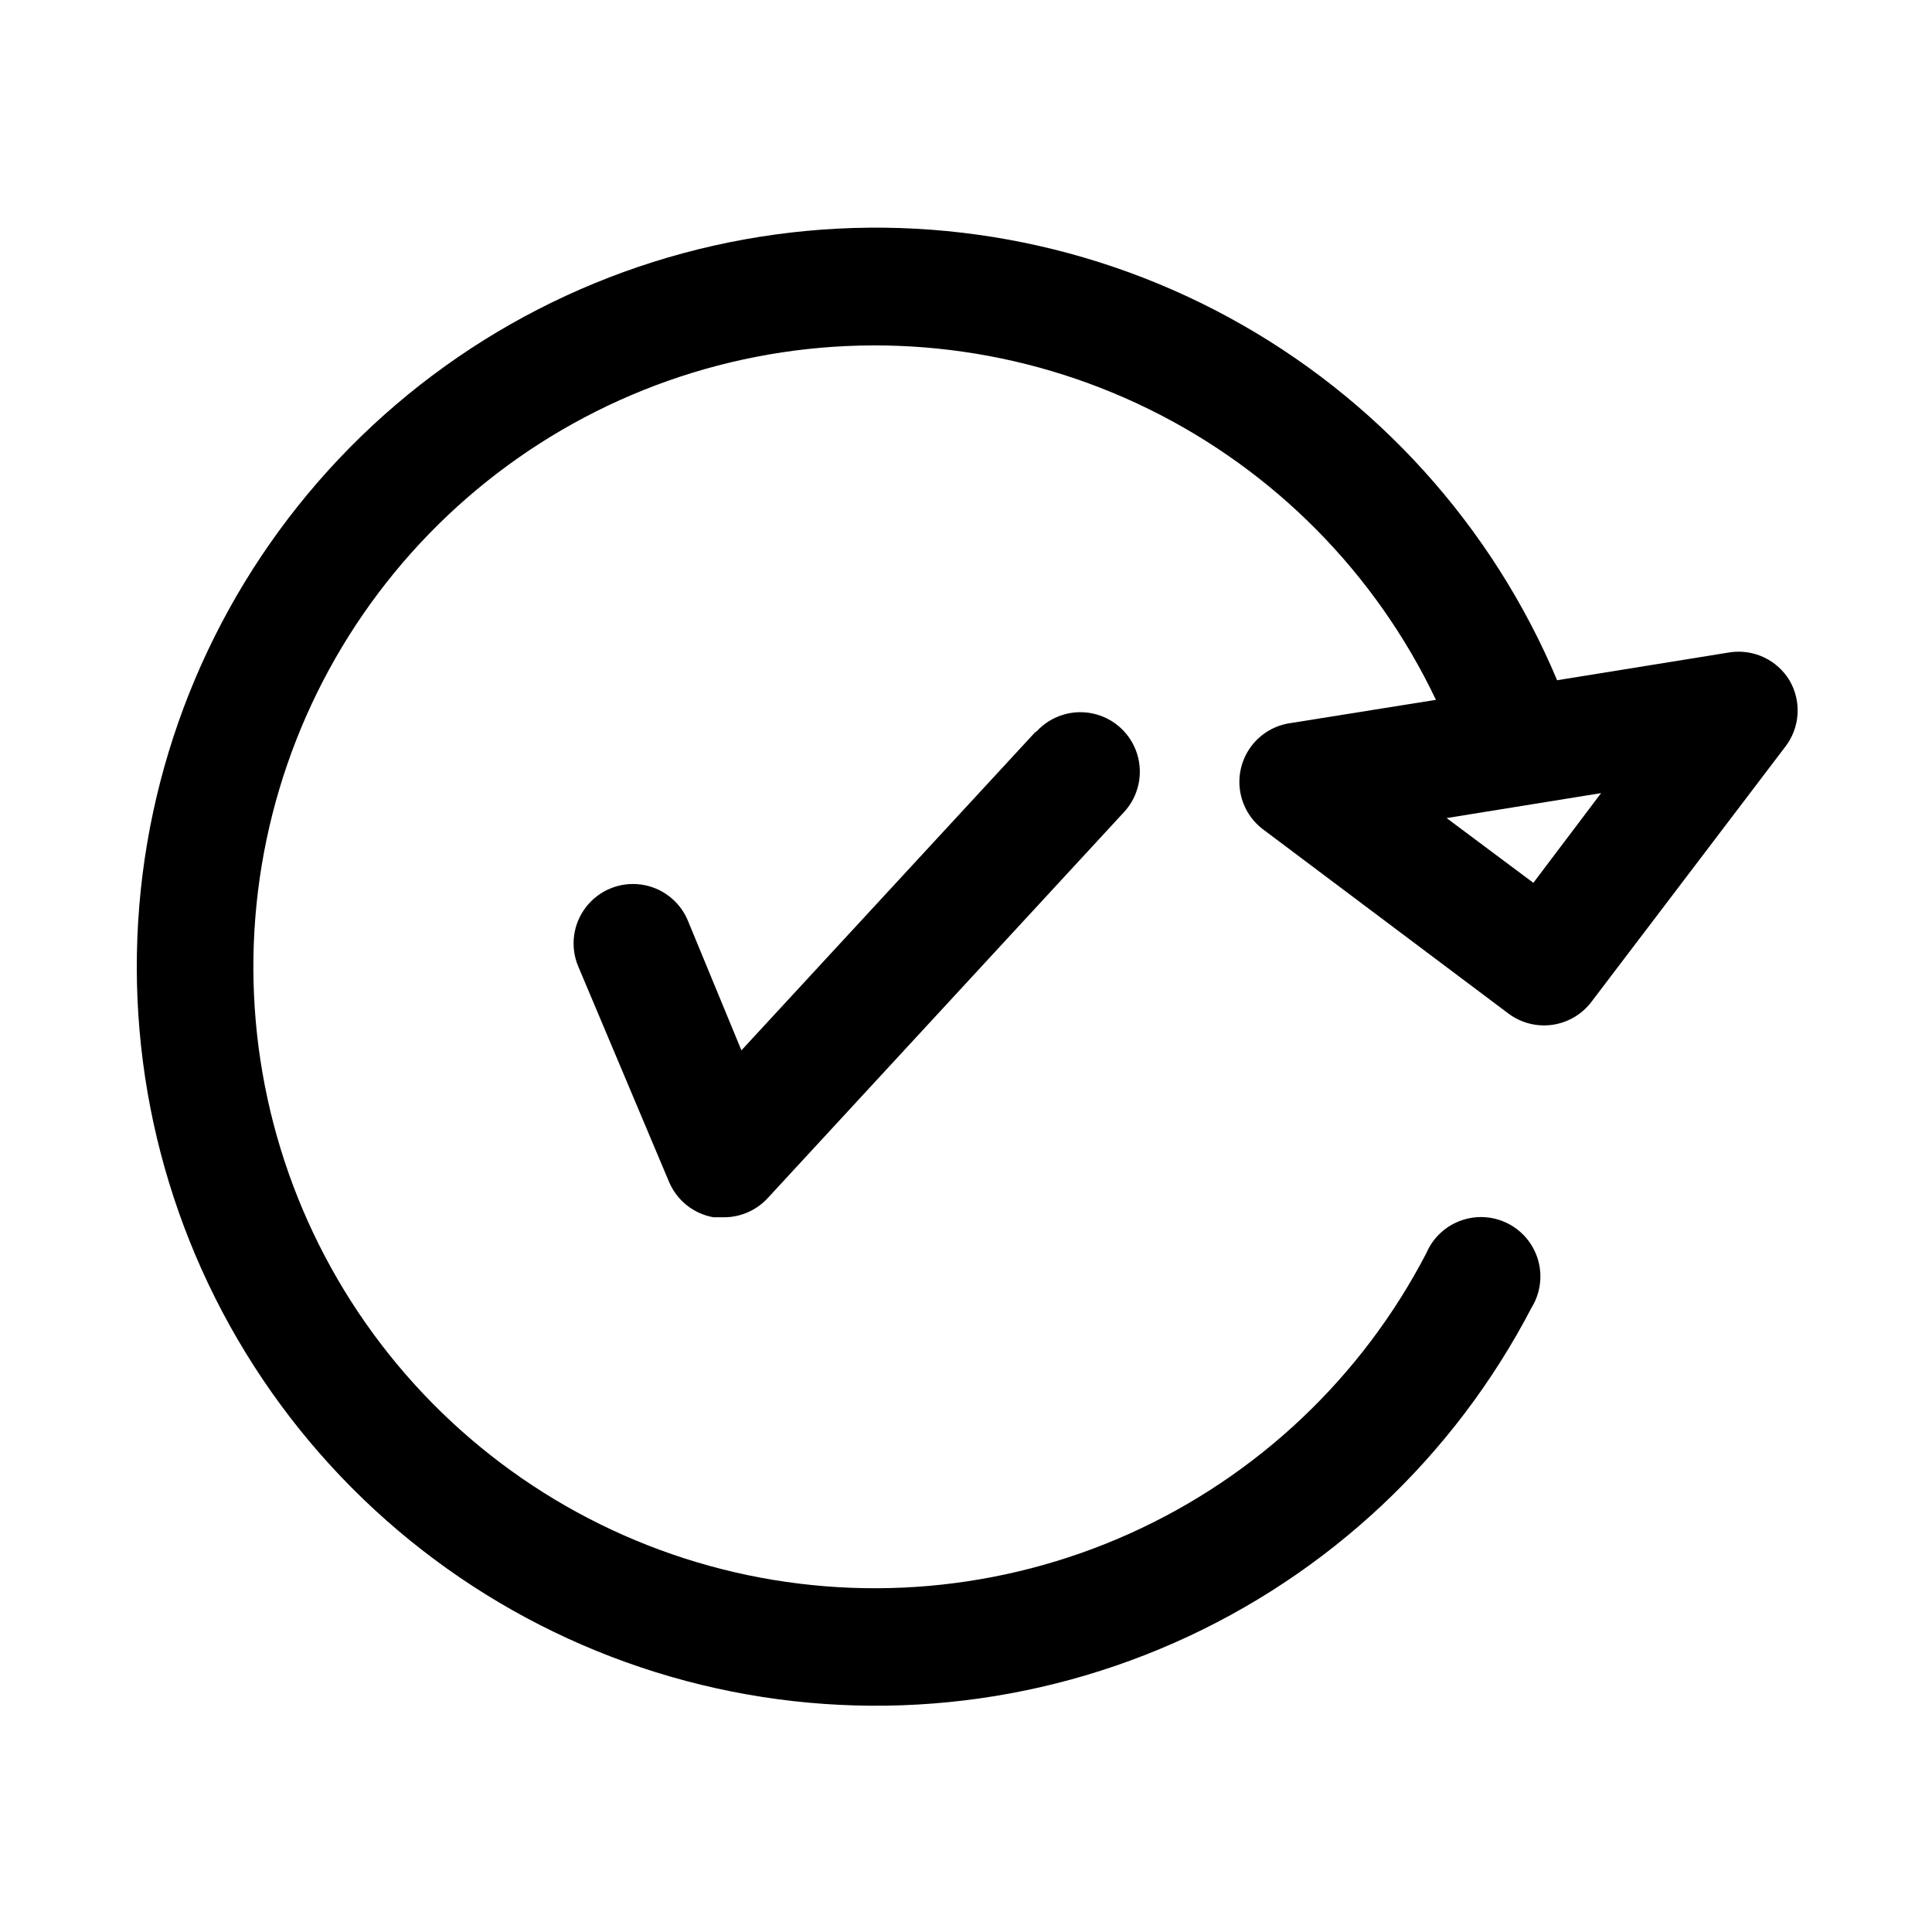
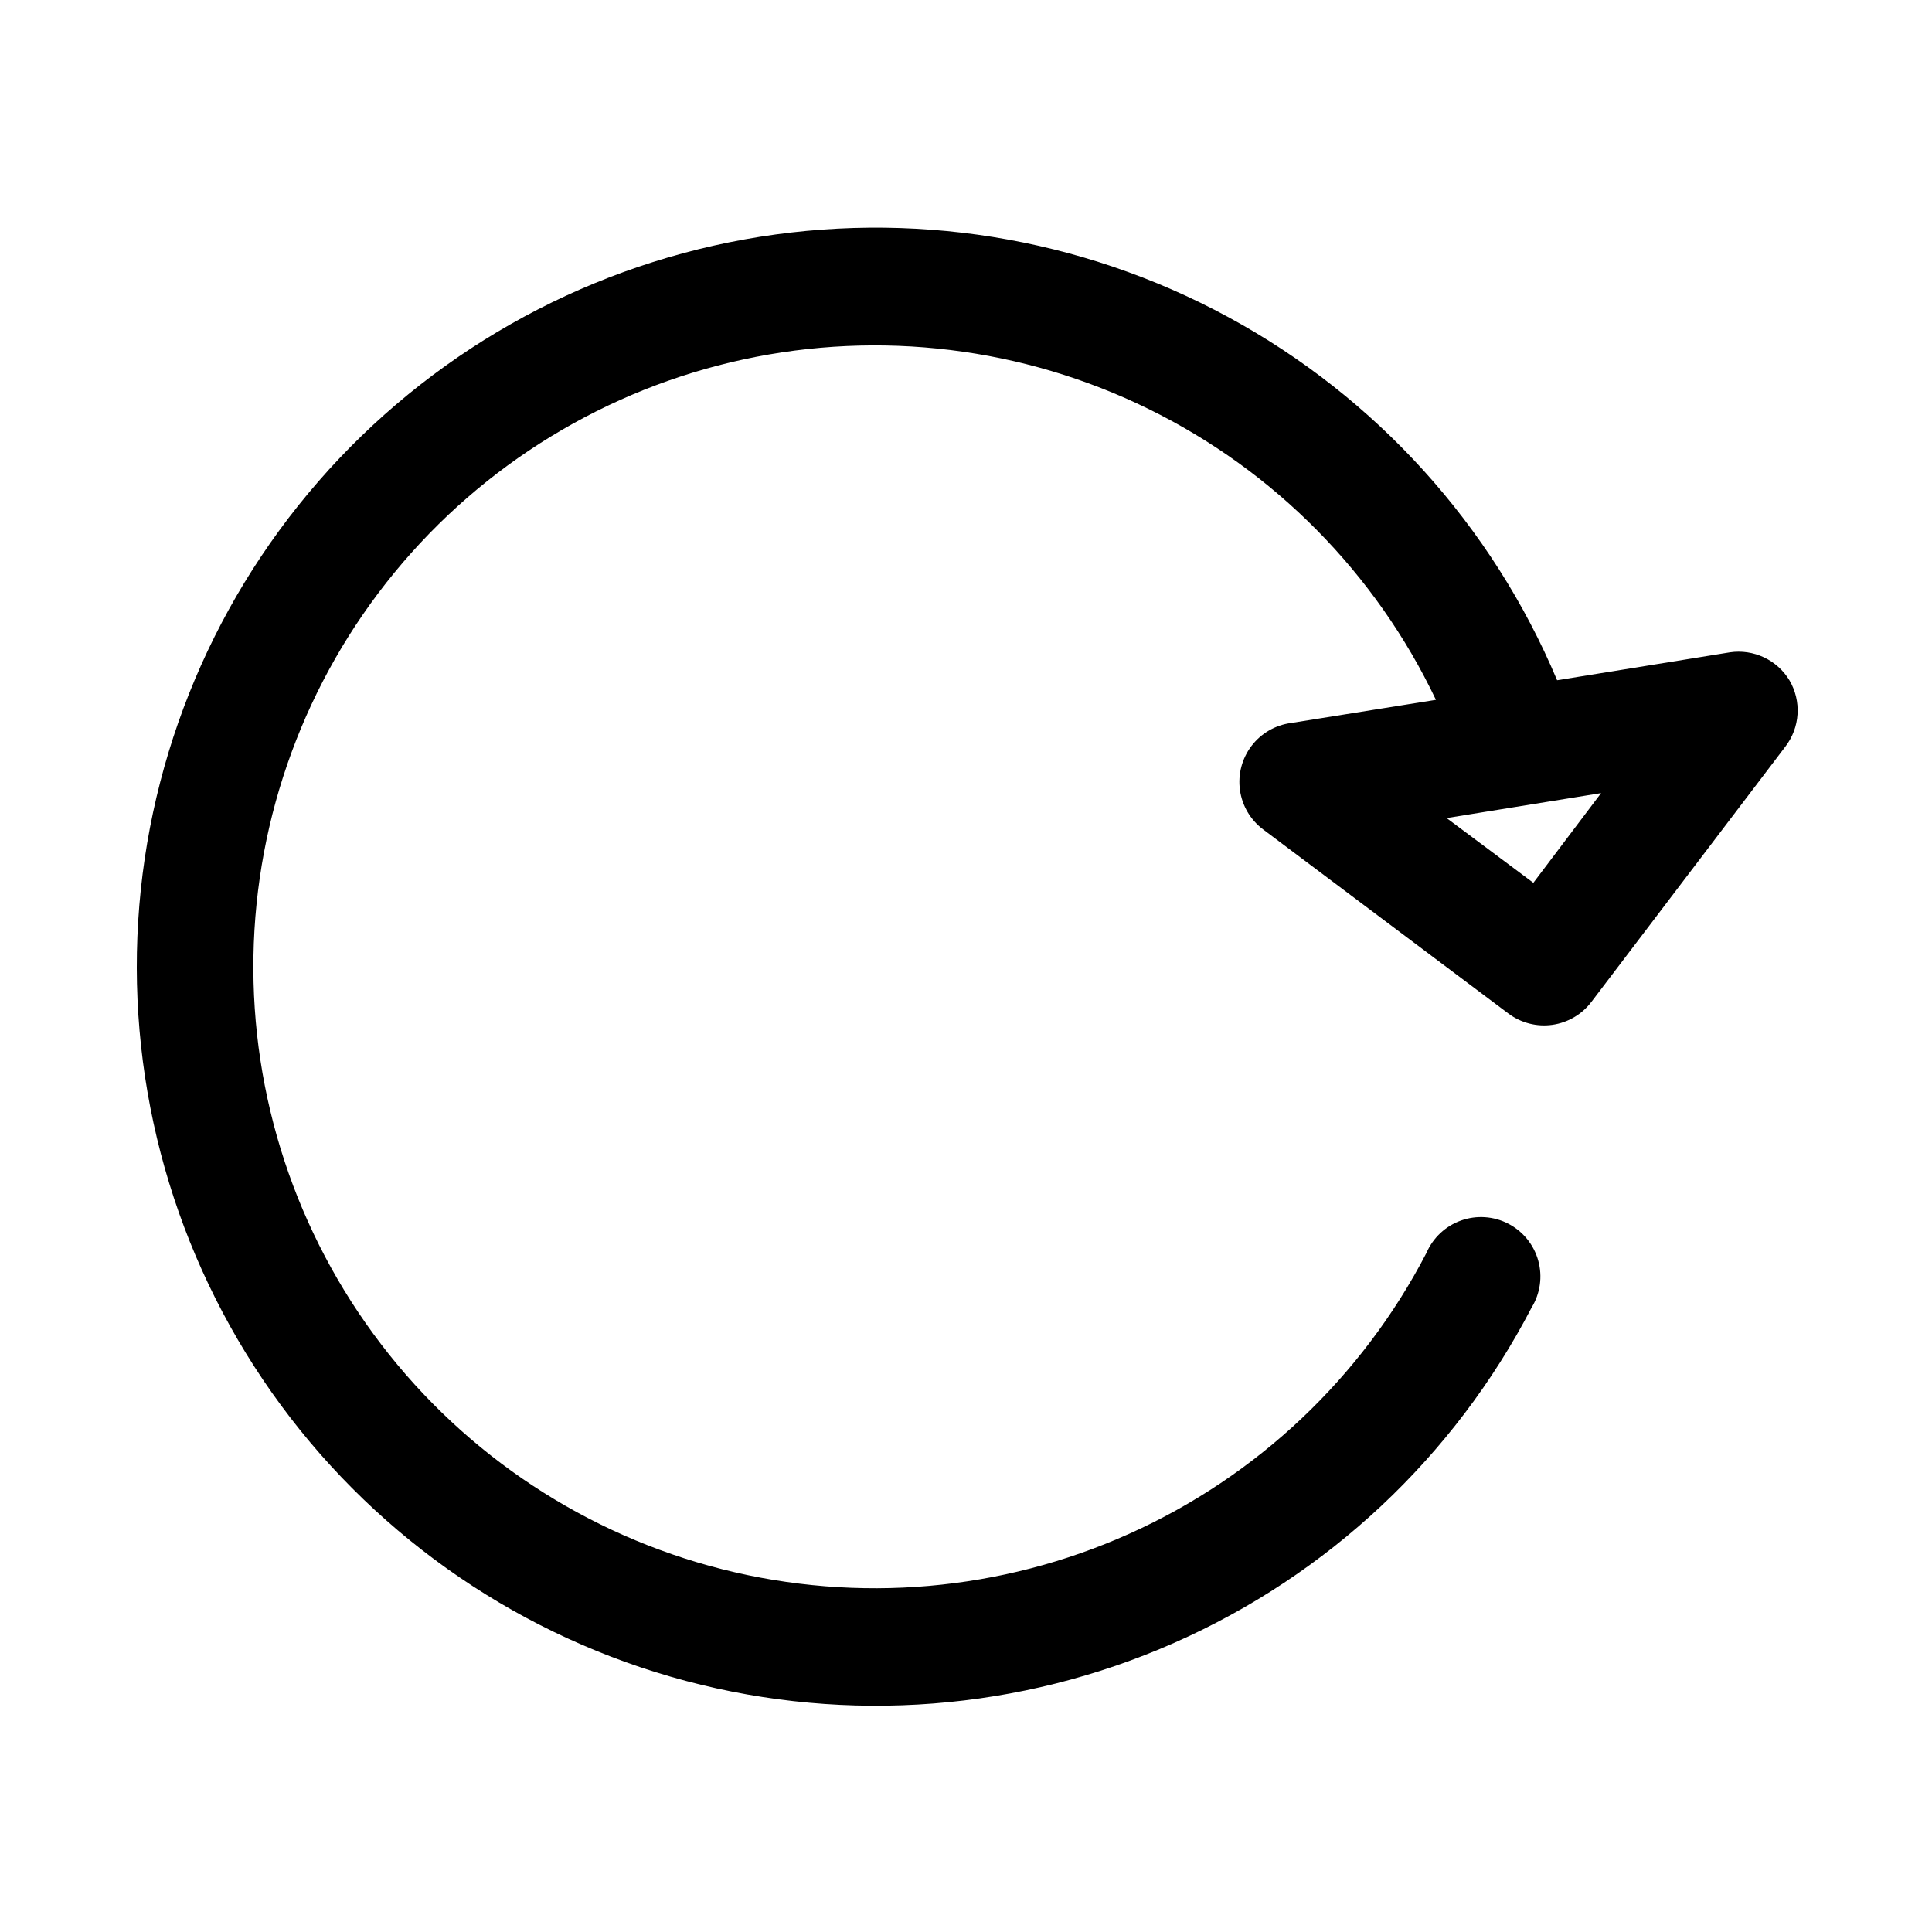
<svg xmlns="http://www.w3.org/2000/svg" fill="#000000" width="800px" height="800px" version="1.1" viewBox="144 144 512 512">
  <g>
    <path d="m618.21 324.27c-1.605-2.644-3.957-4.754-6.758-6.07-2.801-1.316-5.926-1.777-8.984-1.328l-45.816 7.398c-17.266-41.059-48.004-75.004-87.156-96.242-39.148-21.238-84.367-28.496-128.2-20.582-43.832 7.918-83.652 30.535-112.9 64.125-29.246 33.59-46.172 76.145-47.984 120.64-1.812 44.504 11.598 88.293 38.016 124.15 26.422 35.859 64.273 61.637 107.32 73.09 43.039 11.453 88.699 7.894 129.45-10.09s74.145-49.32 94.691-88.836c2.289-3.727 2.93-8.234 1.762-12.449-1.168-4.211-4.031-7.75-7.914-9.77-3.879-2.016-8.422-2.328-12.539-0.859-4.121 1.465-7.445 4.578-9.176 8.594-17.098 32.961-44.832 59.18-78.699 74.395-33.871 15.219-71.891 18.543-107.89 9.434-35.996-9.109-67.859-30.113-90.418-59.609-22.555-29.492-34.484-65.746-33.844-102.87 0.637-37.125 13.805-72.949 37.359-101.65 23.559-28.703 56.125-48.602 92.41-56.469 36.289-7.863 74.172-3.234 107.5 13.137s60.145 43.523 76.098 77.055l-38.414 6.141h-0.004c-4.152 0.551-7.914 2.734-10.453 6.07-2.535 3.332-3.641 7.539-3.066 11.691 0.57 4.148 2.773 7.898 6.121 10.422l65.023 48.805c3.34 2.504 7.539 3.582 11.672 2.992 4.133-0.594 7.863-2.801 10.371-6.141l51.324-67.543c1.926-2.492 3.062-5.504 3.258-8.648 0.195-3.141-0.555-6.273-2.156-8.984zm-67.855 53.688-22.984-17.16 40.934-6.613z" />
-     <path d="m418.26 338.12-77.777 84.23-14.168-34.32v-0.004c-2.137-5.199-6.887-8.867-12.461-9.617-5.578-0.754-11.129 1.527-14.566 5.981s-4.238 10.402-2.098 15.605l24.086 57.148c2.066 4.957 6.519 8.52 11.809 9.449h2.836c4.363-0.016 8.523-1.84 11.492-5.039l94.465-102.34c3.824-4.137 5.152-9.996 3.484-15.375s-6.078-9.461-11.57-10.707c-5.496-1.246-11.234 0.535-15.059 4.668z" />
  </g>
</svg>